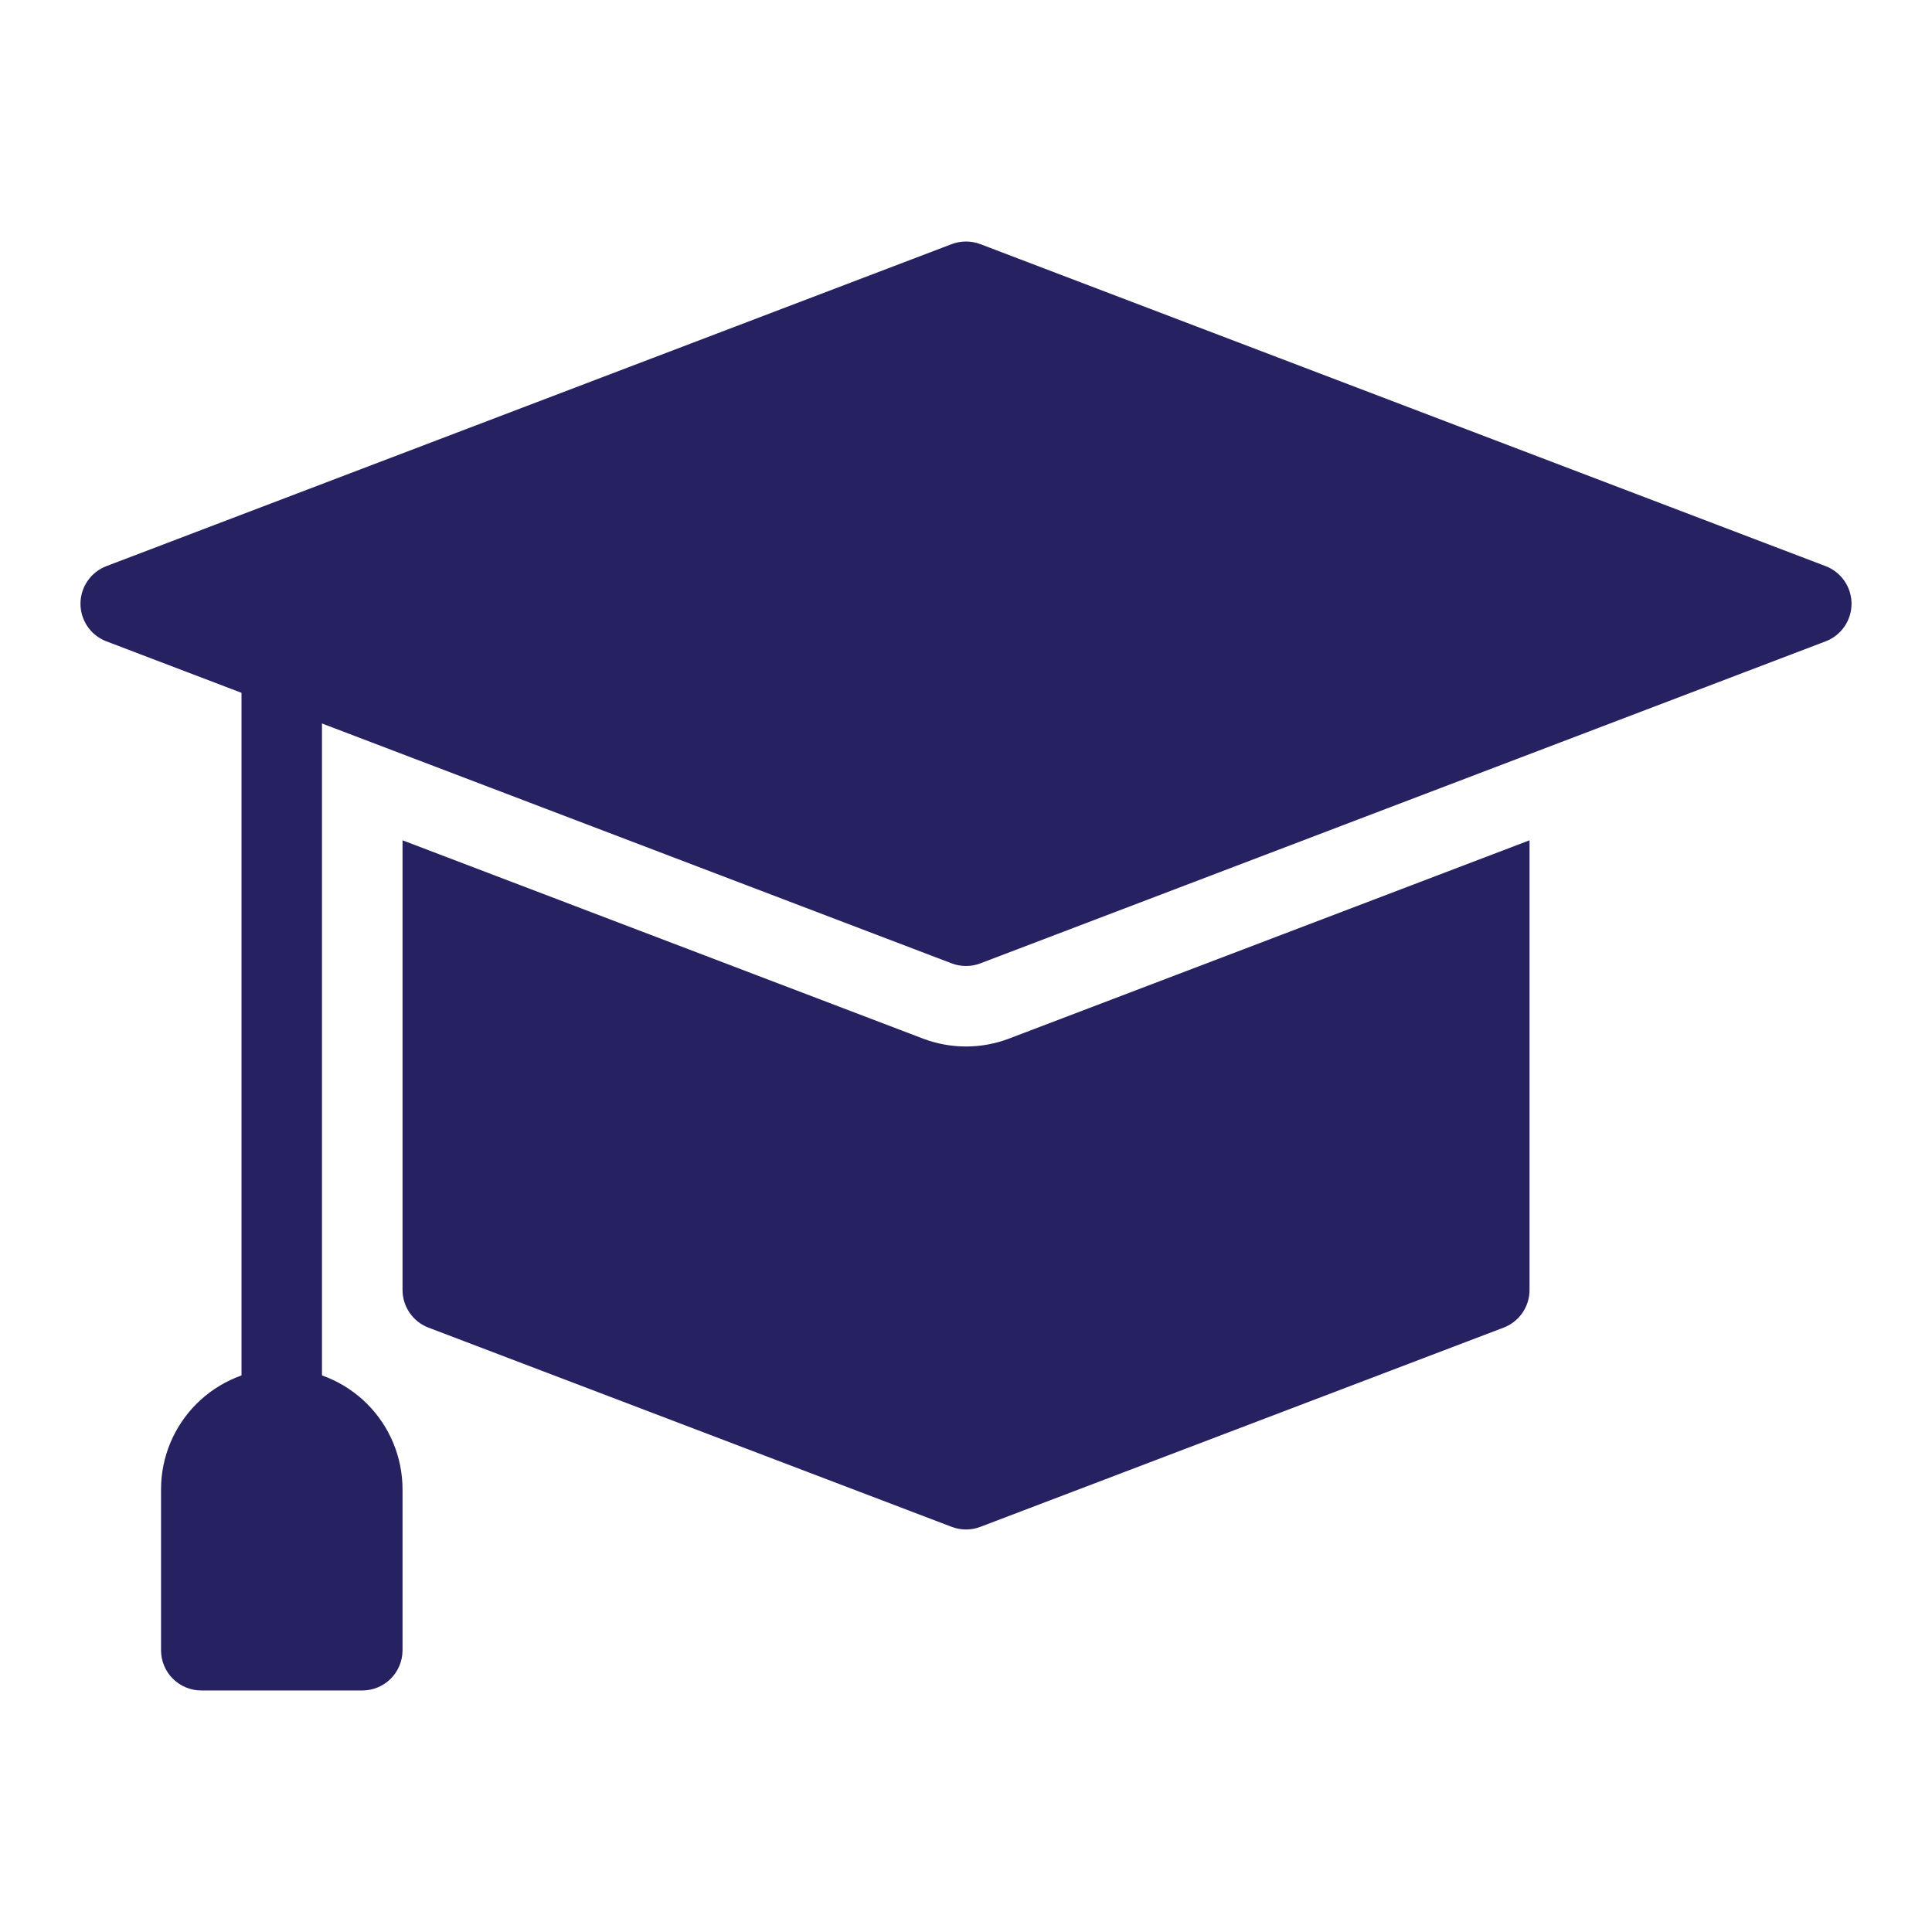
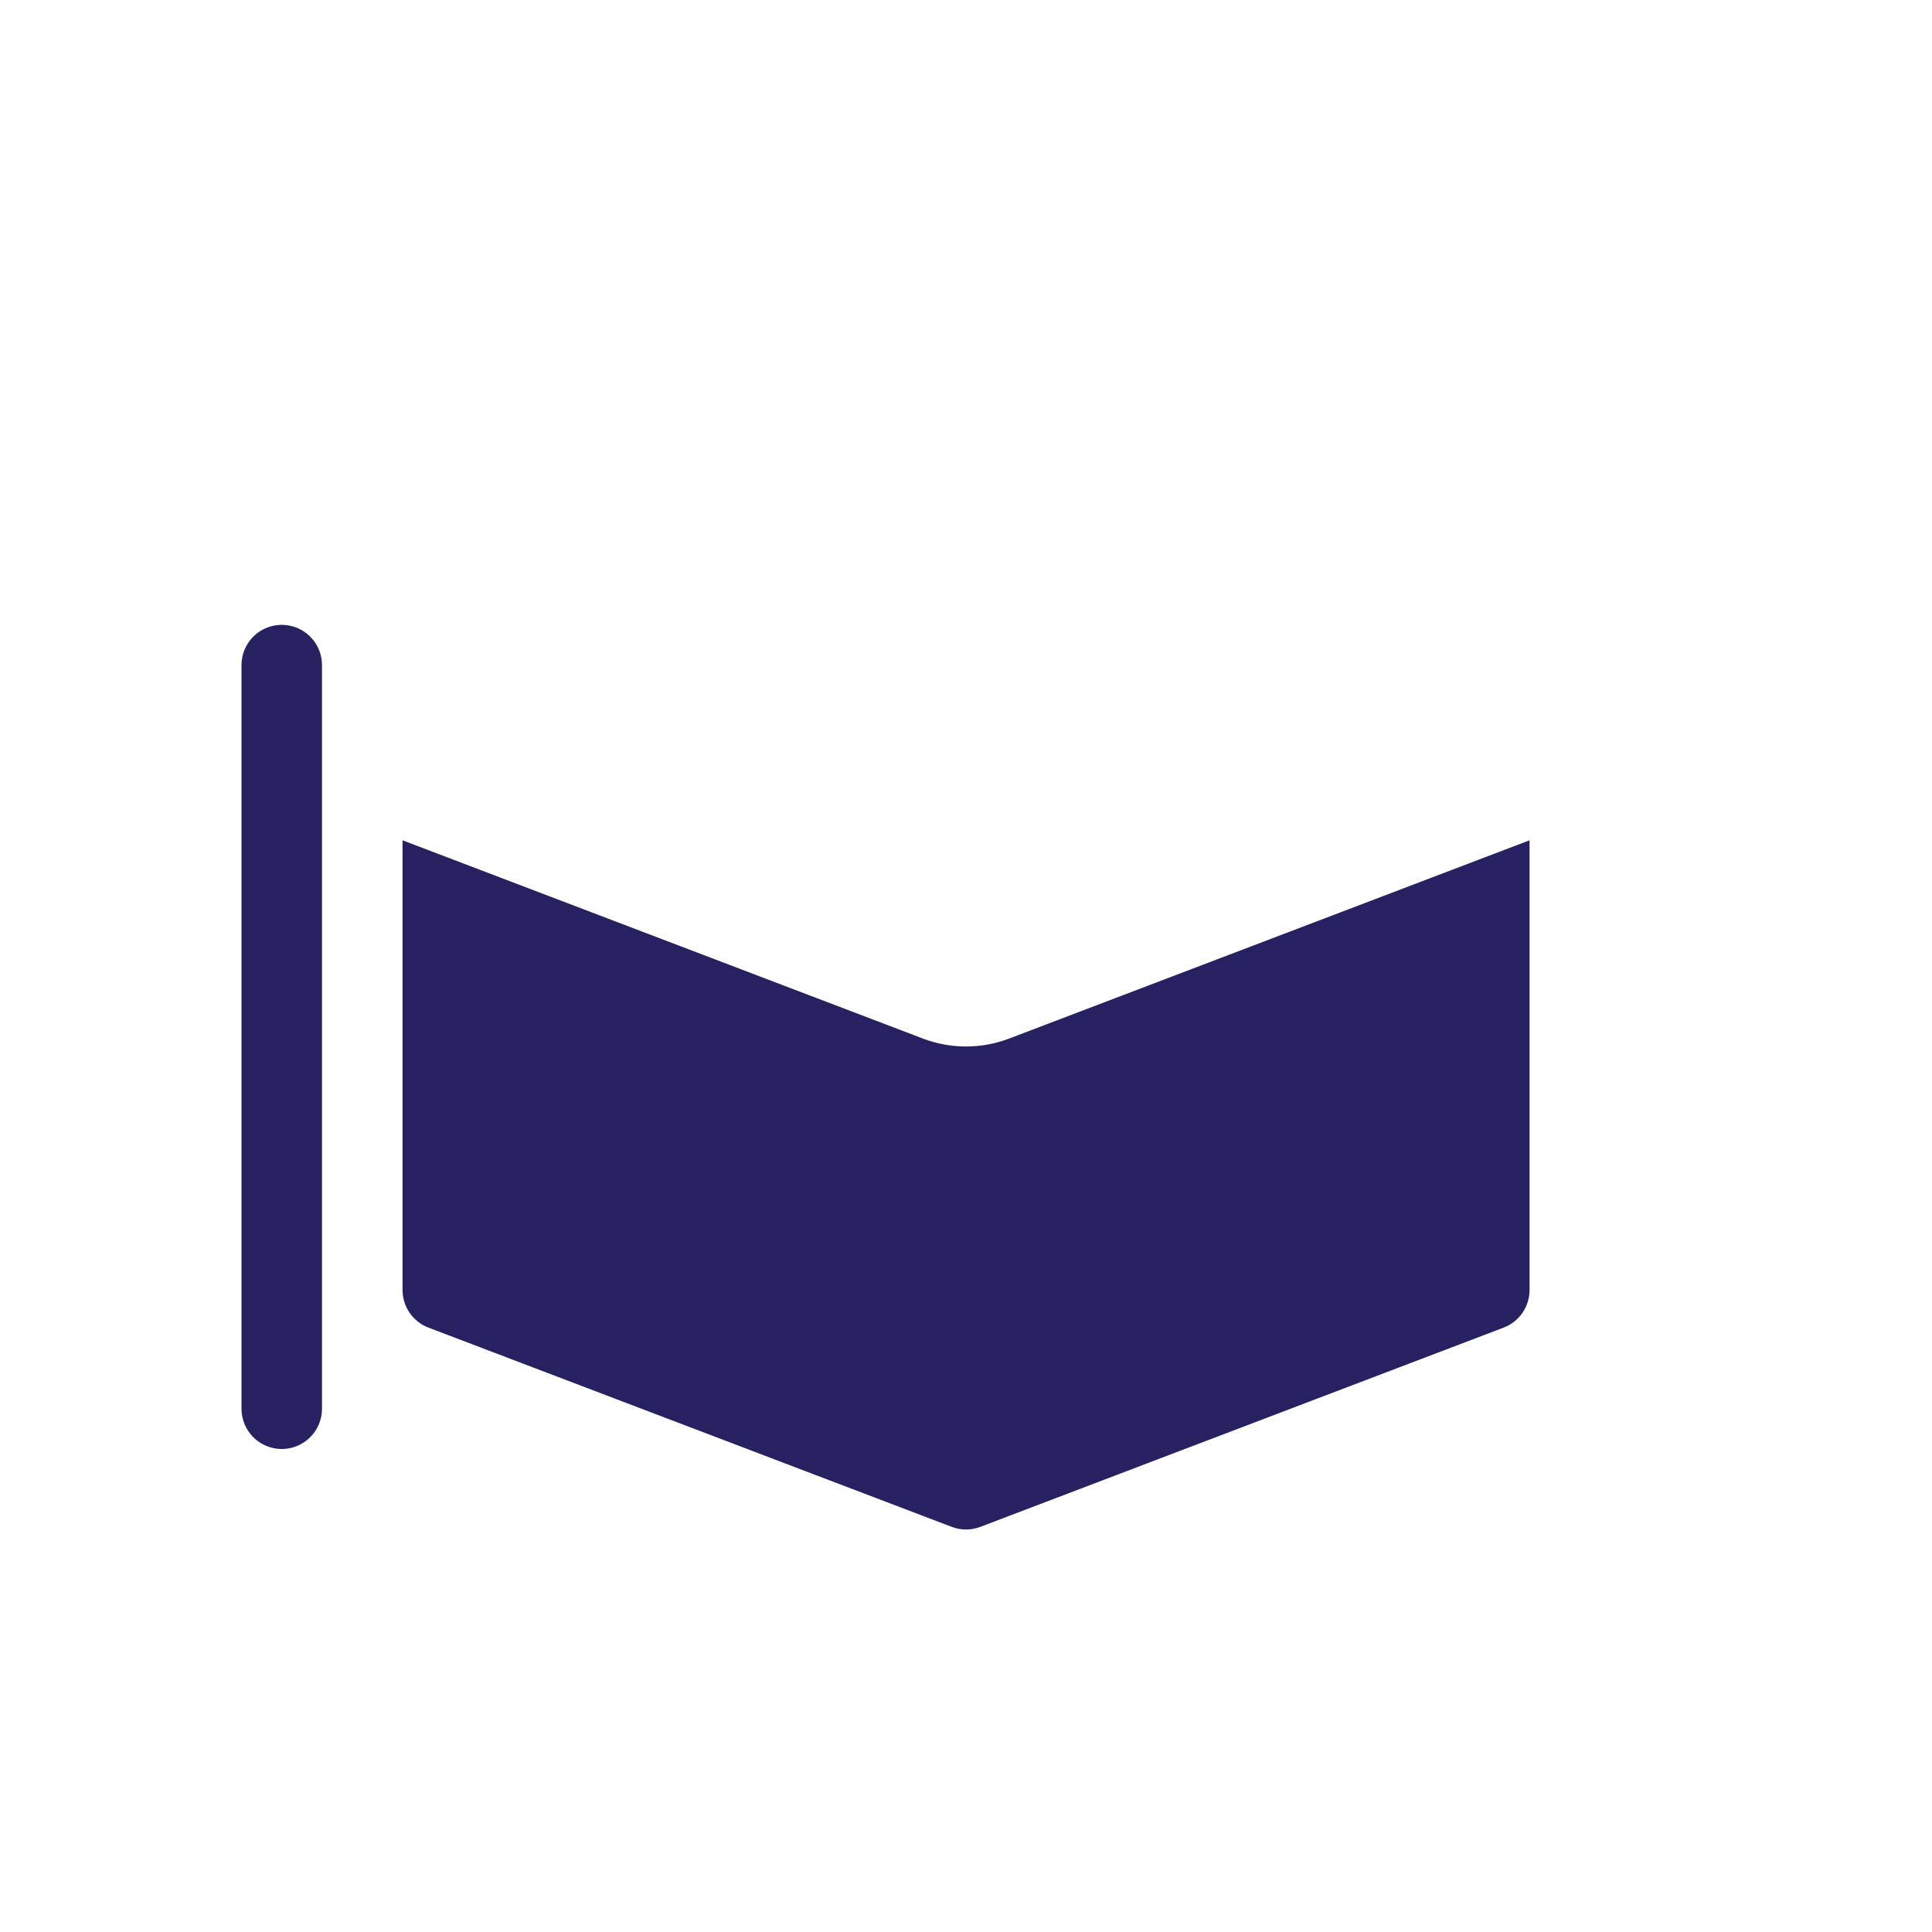
<svg xmlns="http://www.w3.org/2000/svg" width="80" height="80" viewBox="0 0 80 80" fill="none">
  <g id="fi_3119191">
    <g id="Education">
      <path id="Vector" d="M41.782 43.006C40.638 43.44 39.375 43.442 38.23 43.01L16.668 34.795V53.416C16.668 53.754 16.771 54.084 16.963 54.362C17.154 54.64 17.426 54.854 17.742 54.974L39.409 63.224C39.79 63.369 40.212 63.369 40.594 63.224L62.261 54.974C62.576 54.854 62.848 54.64 63.04 54.362C63.232 54.084 63.335 53.754 63.335 53.416V34.795L41.782 43.006Z" fill="#262262" />
-       <path id="Vector_2" d="M75.594 23.442L40.594 10.109C40.211 9.964 39.789 9.964 39.406 10.109L4.406 23.442C4.09 23.562 3.818 23.776 3.627 24.054C3.435 24.332 3.332 24.662 3.332 25C3.332 25.337 3.435 25.667 3.627 25.946C3.818 26.224 4.09 26.437 4.406 26.557L39.406 39.891C39.788 40.036 40.211 40.036 40.594 39.891L75.594 26.557C75.91 26.437 76.181 26.224 76.373 25.946C76.565 25.667 76.668 25.337 76.668 25C76.668 24.662 76.565 24.332 76.373 24.054C76.181 23.776 75.91 23.562 75.594 23.442Z" fill="#262262" />
      <path id="Vector_3" d="M11.667 60C11.225 60 10.801 59.824 10.488 59.512C10.176 59.199 10 58.775 10 58.333V27.54C10 27.098 10.176 26.674 10.488 26.361C10.801 26.049 11.225 25.873 11.667 25.873C12.109 25.873 12.533 26.049 12.845 26.361C13.158 26.674 13.333 27.098 13.333 27.54V58.333C13.333 58.775 13.158 59.199 12.845 59.512C12.533 59.824 12.109 60 11.667 60Z" fill="#262262" />
-       <path id="Vector_4" d="M11.668 56.666C10.342 56.667 9.071 57.195 8.134 58.132C7.197 59.069 6.669 60.34 6.668 61.666V68.333C6.668 68.775 6.844 69.199 7.156 69.511C7.469 69.824 7.893 69.999 8.335 69.999H15.001C15.443 69.999 15.867 69.824 16.18 69.511C16.492 69.199 16.668 68.775 16.668 68.333V61.666C16.666 60.34 16.139 59.069 15.202 58.132C14.264 57.195 12.994 56.667 11.668 56.666Z" fill="#262262" />
    </g>
  </g>
</svg>